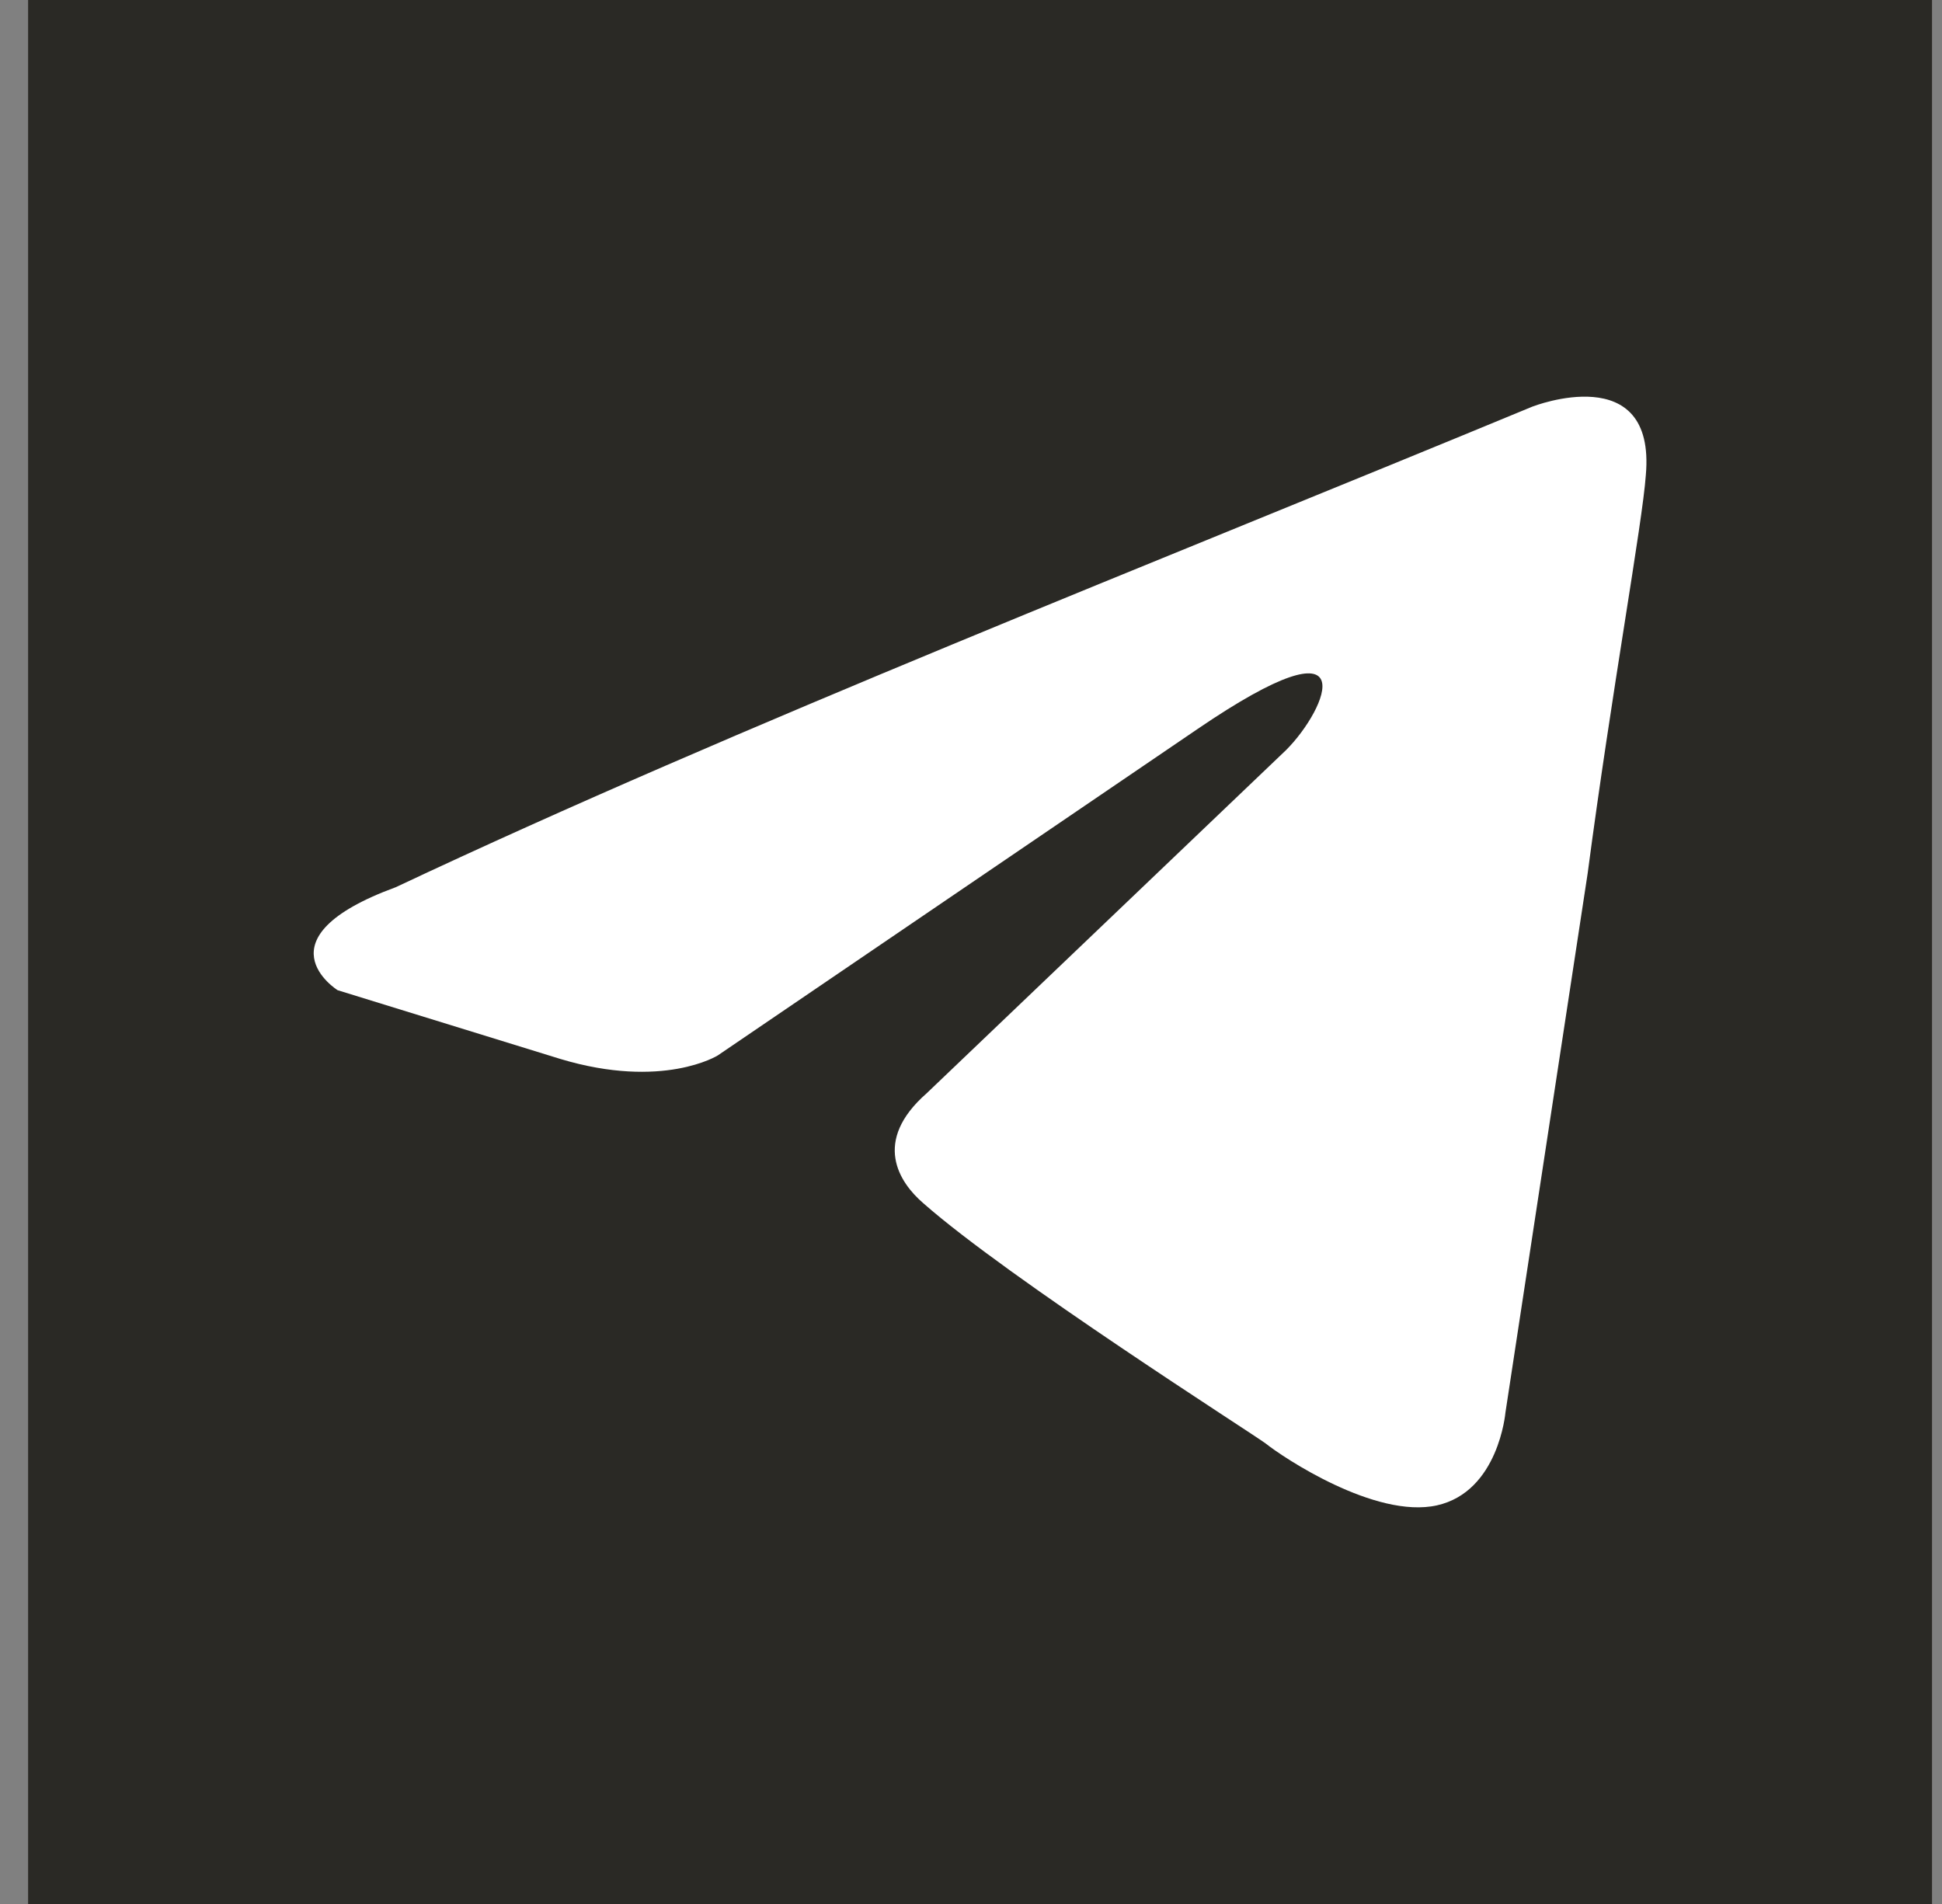
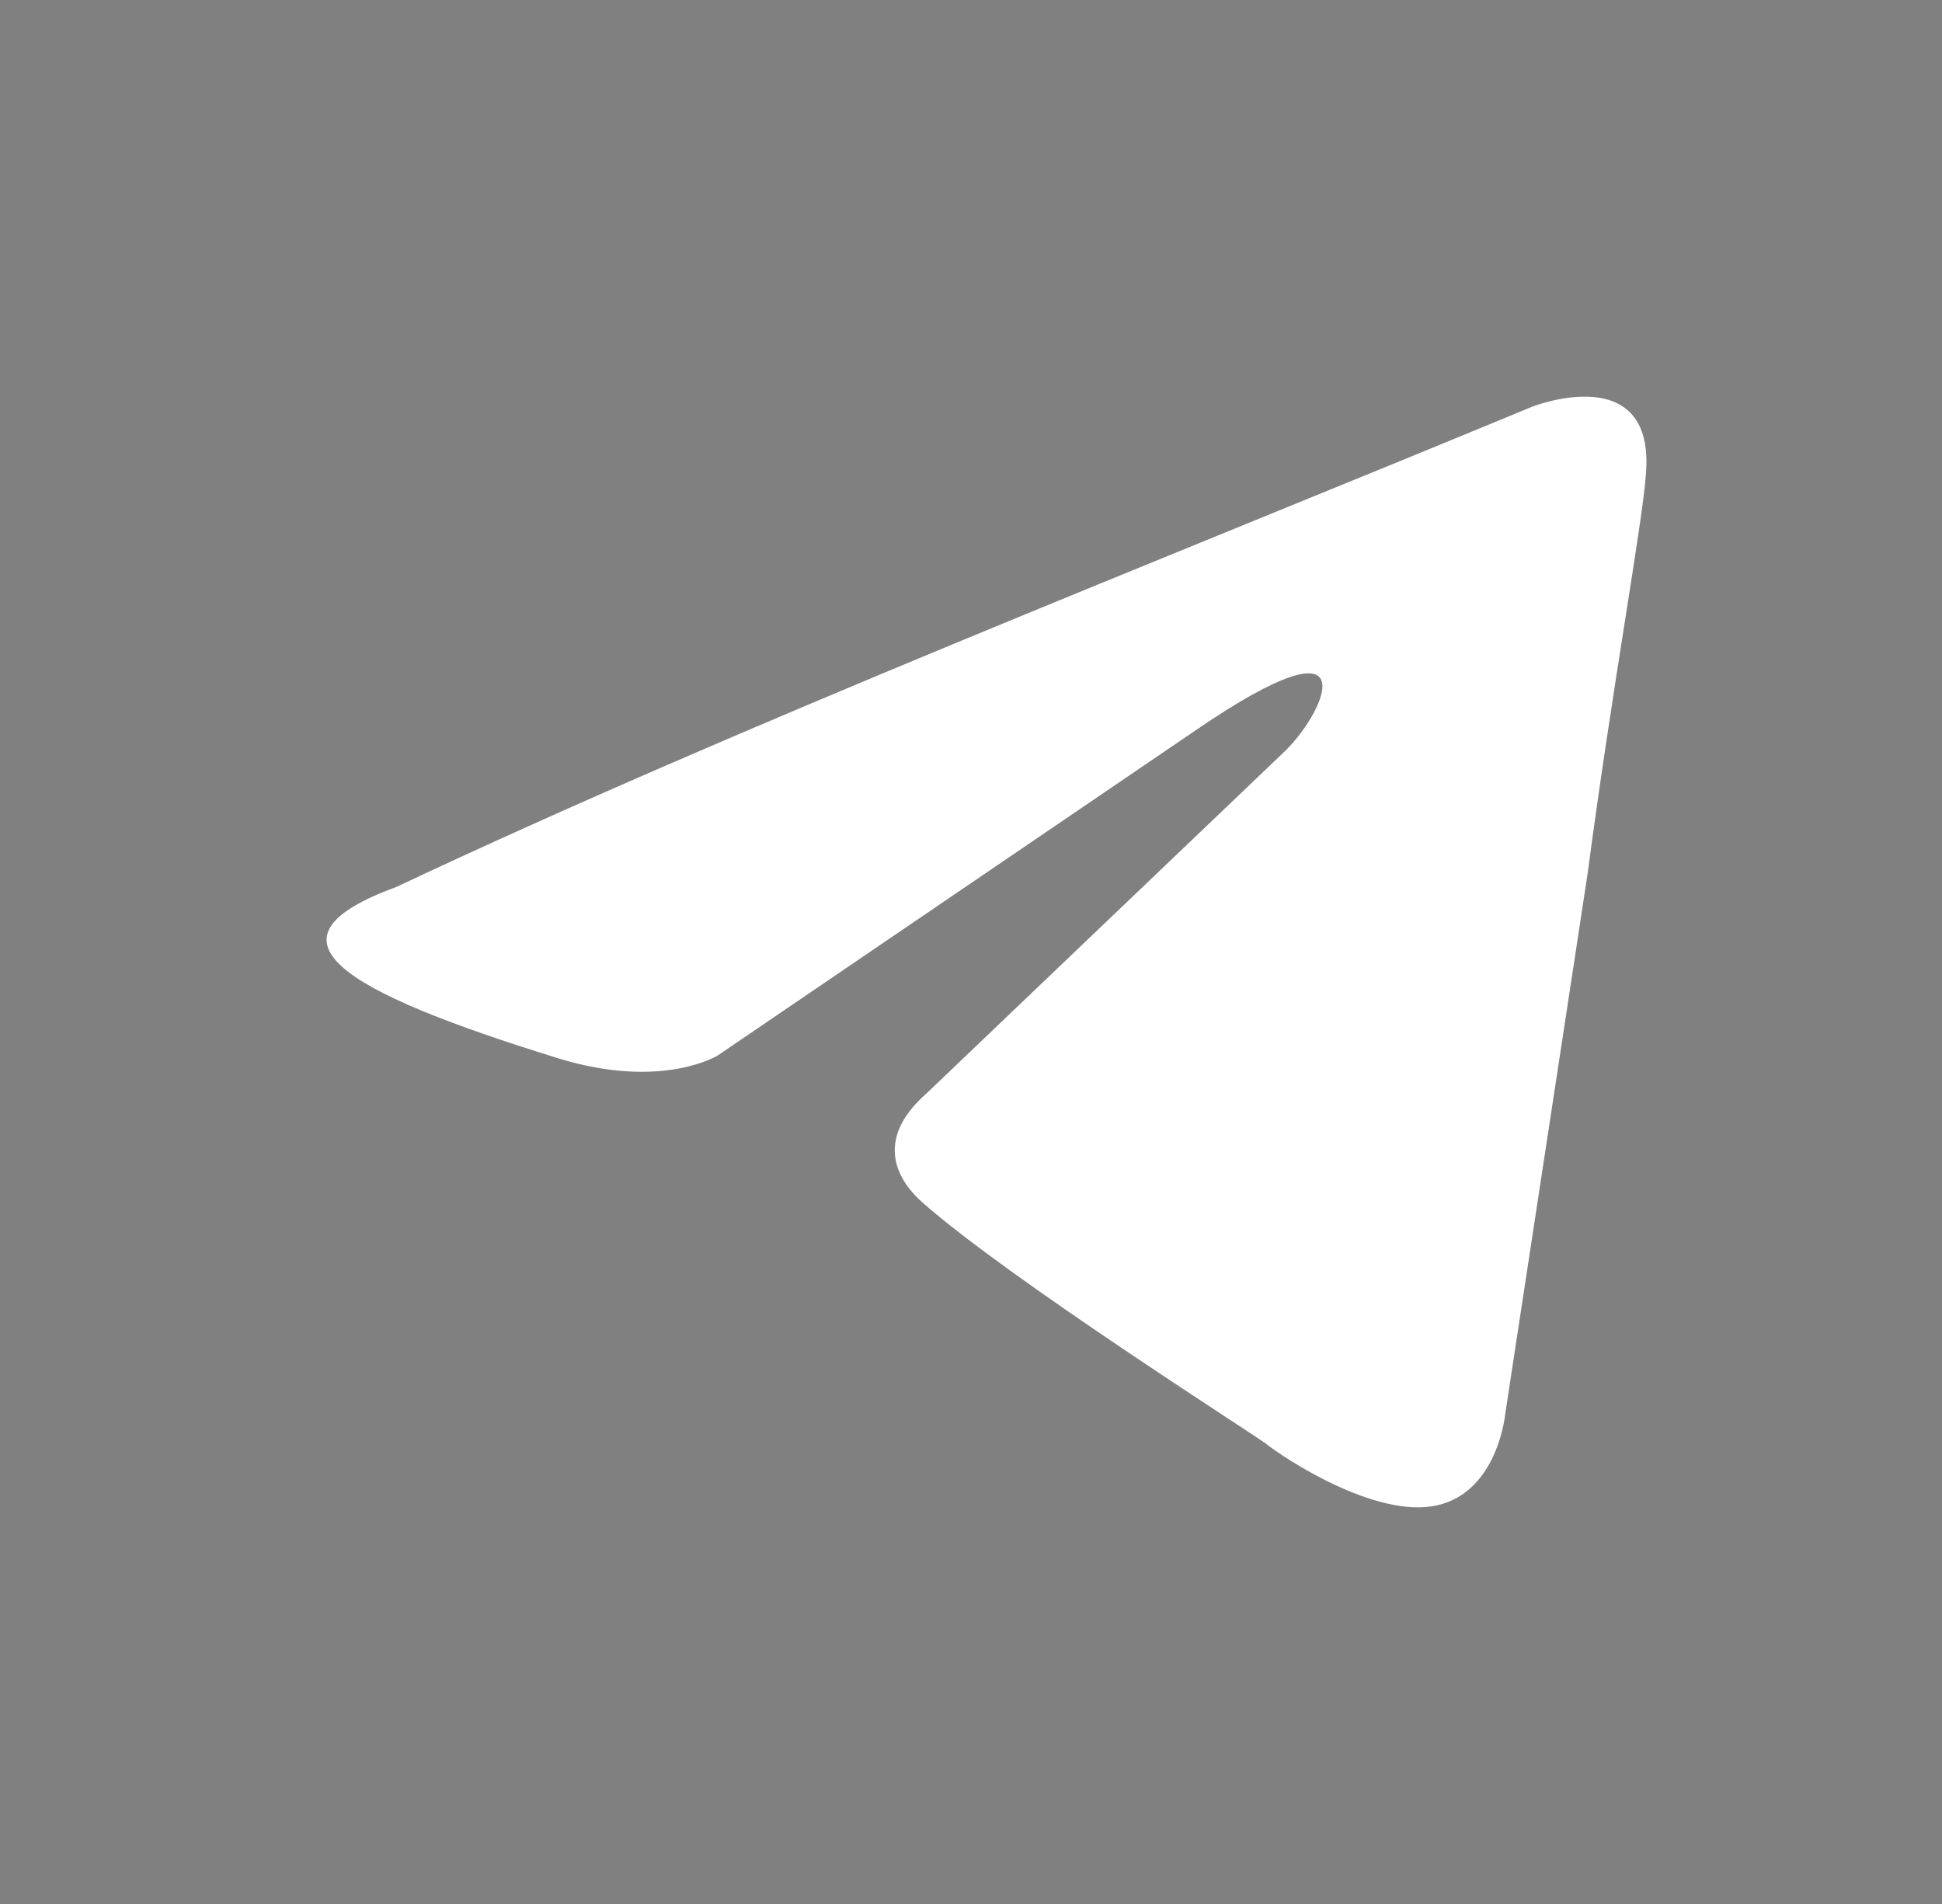
<svg xmlns="http://www.w3.org/2000/svg" width="51" height="50" viewBox="0 0 51 50" fill="none">
  <rect x="0" y="0" width="51" height="50" fill="#808080" stroke="none" />
-   <rect width="50" height="50" transform="translate(0.738)" fill="#2A2925" />
-   <path d="M40.255 10.674C40.255 10.674 43.493 9.412 43.222 12.477C43.133 13.74 42.324 18.159 41.694 22.938L39.535 37.097C39.535 37.097 39.355 39.171 37.736 39.532C36.118 39.892 33.69 38.269 33.24 37.908C32.88 37.638 26.494 33.579 24.246 31.596C23.616 31.054 22.896 29.973 24.336 28.71L33.78 19.692C34.859 18.608 35.938 16.083 31.441 19.15L18.849 27.717C18.849 27.717 17.41 28.619 14.713 27.808L8.866 26.003C8.866 26.003 6.708 24.651 10.395 23.298C19.39 19.06 30.452 14.732 40.255 10.673" fill="white" />
+   <path d="M40.255 10.674C40.255 10.674 43.493 9.412 43.222 12.477C43.133 13.74 42.324 18.159 41.694 22.938L39.535 37.097C39.535 37.097 39.355 39.171 37.736 39.532C36.118 39.892 33.69 38.269 33.24 37.908C32.88 37.638 26.494 33.579 24.246 31.596C23.616 31.054 22.896 29.973 24.336 28.71L33.78 19.692C34.859 18.608 35.938 16.083 31.441 19.15L18.849 27.717C18.849 27.717 17.41 28.619 14.713 27.808C8.866 26.003 6.708 24.651 10.395 23.298C19.39 19.06 30.452 14.732 40.255 10.673" fill="white" />
</svg>